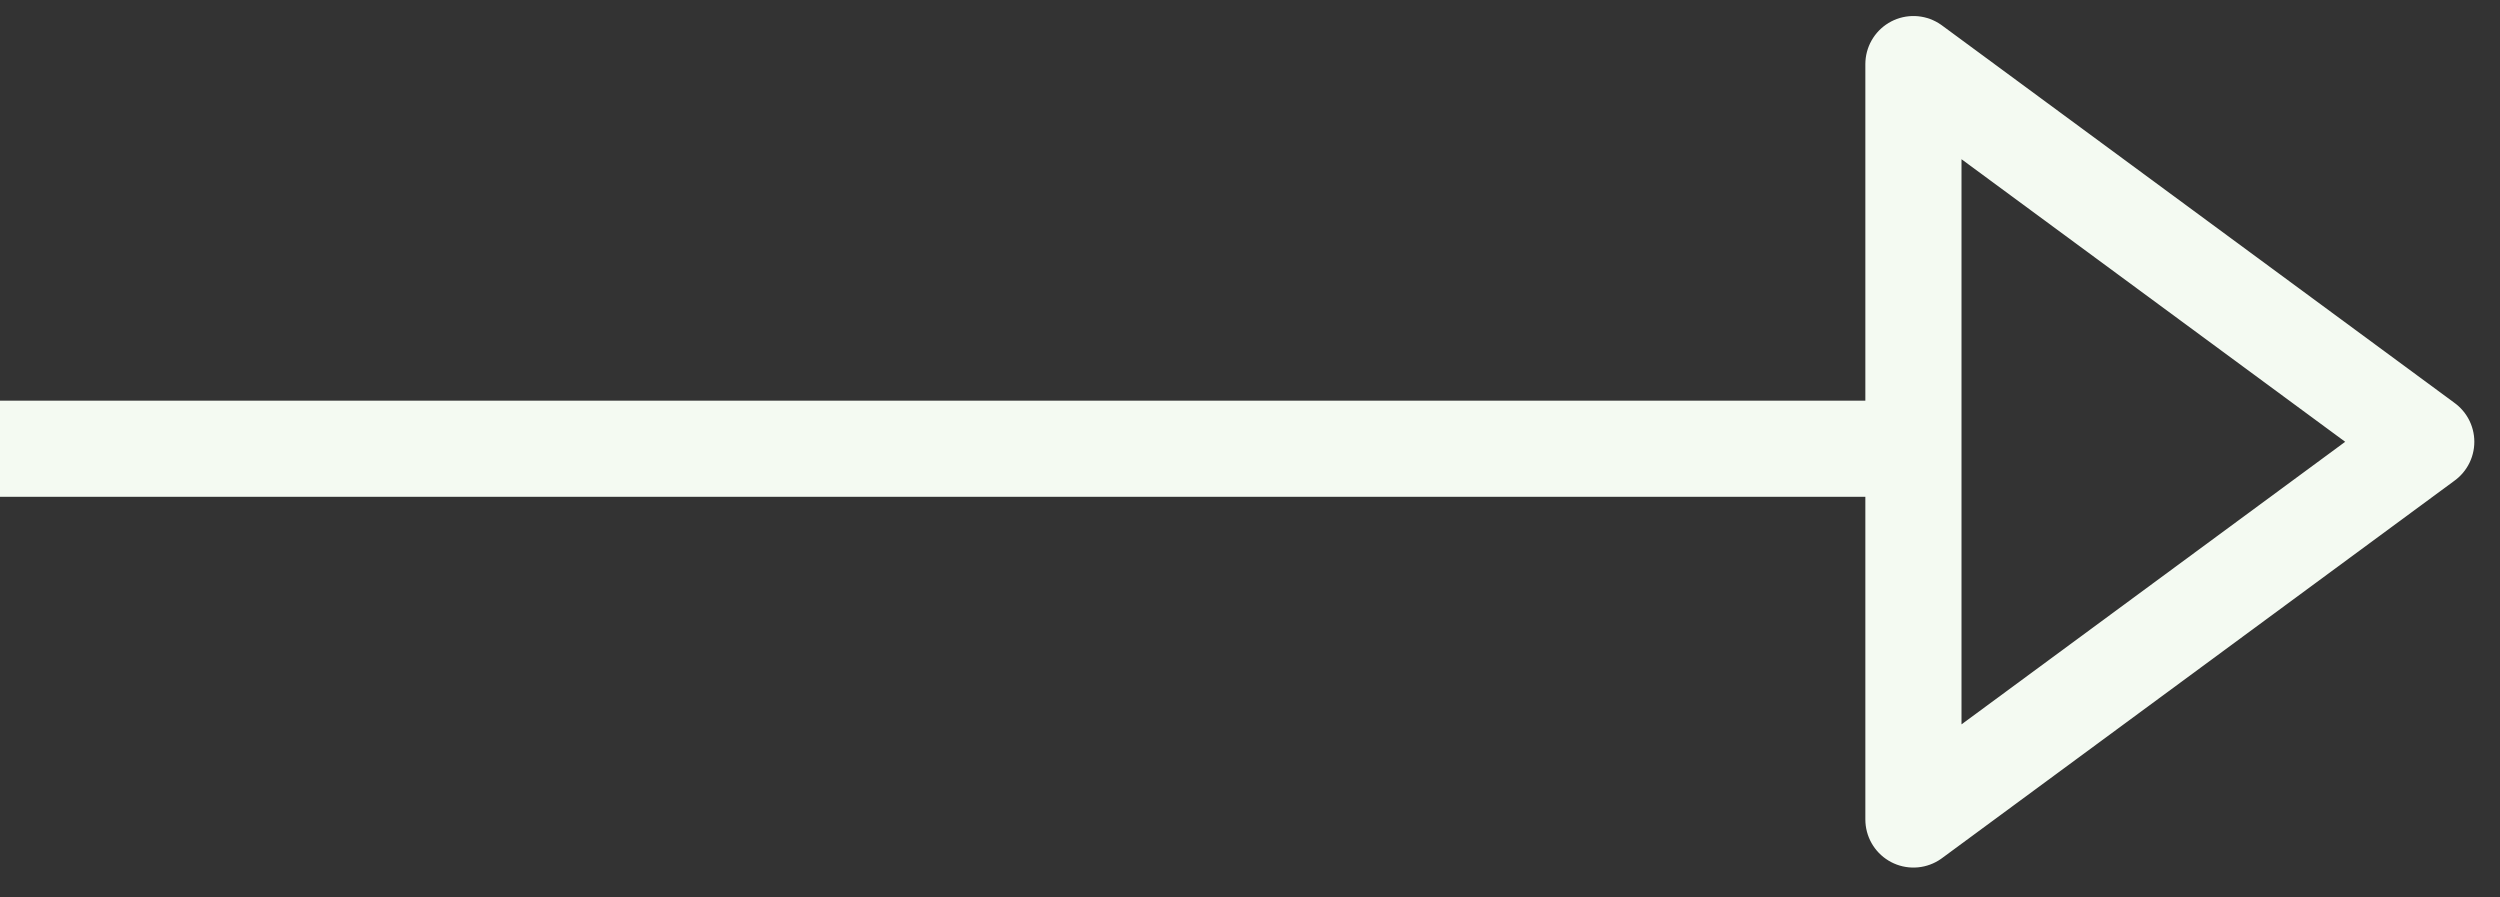
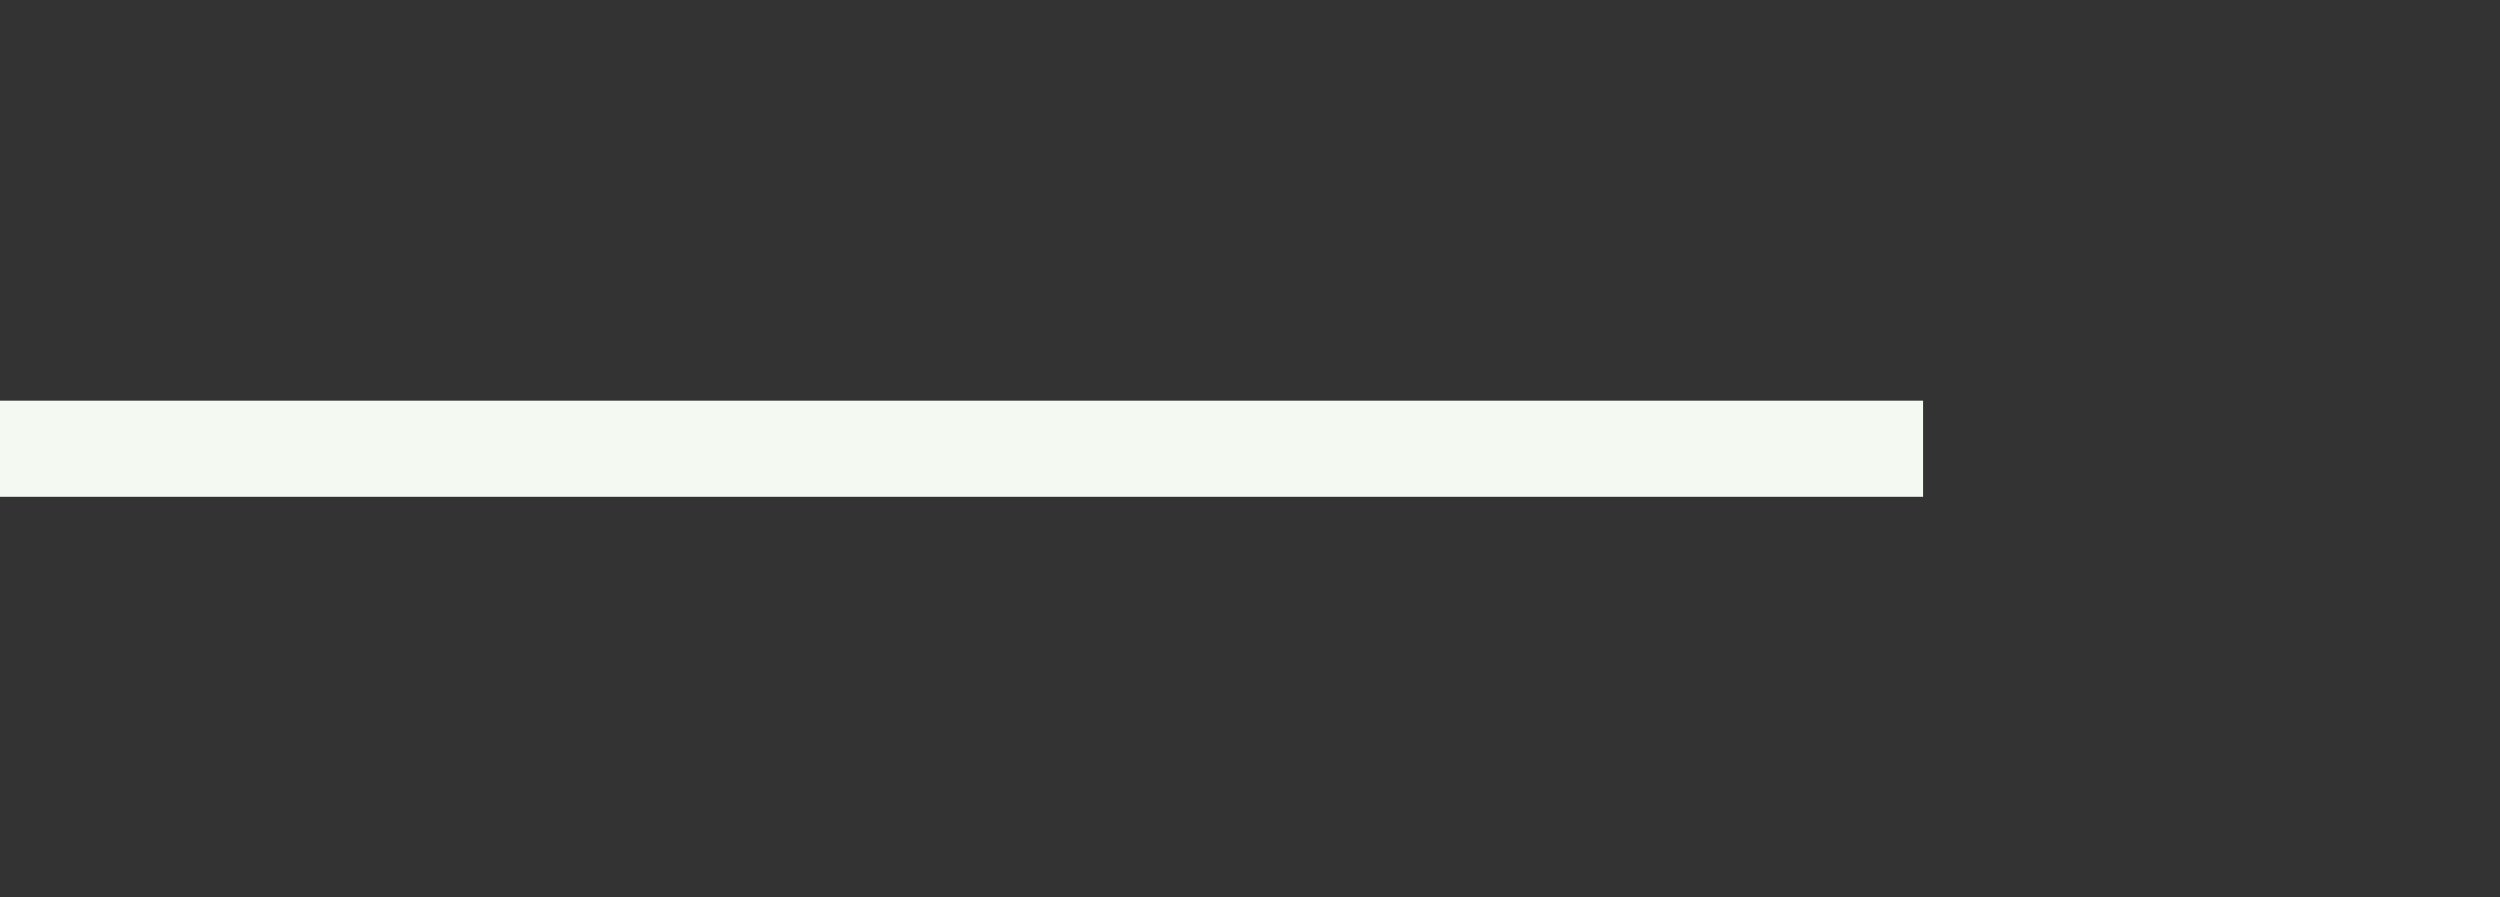
<svg xmlns="http://www.w3.org/2000/svg" width="78" height="28" viewBox="0 0 78 28" fill="none">
  <rect x="0" y="0" width="78" height="28" fill="#333333" stroke="none" />
  <path d="M60 14L0 14" stroke="#F4FAF2" stroke-width="3" stroke-miterlimit="10" stroke-linejoin="round" />
-   <path d="M59.699 25.568L75.699 13.784L59.699 2V25.568Z" stroke="#F4FAF2" stroke-width="3" stroke-miterlimit="10" stroke-linejoin="round" />
</svg>